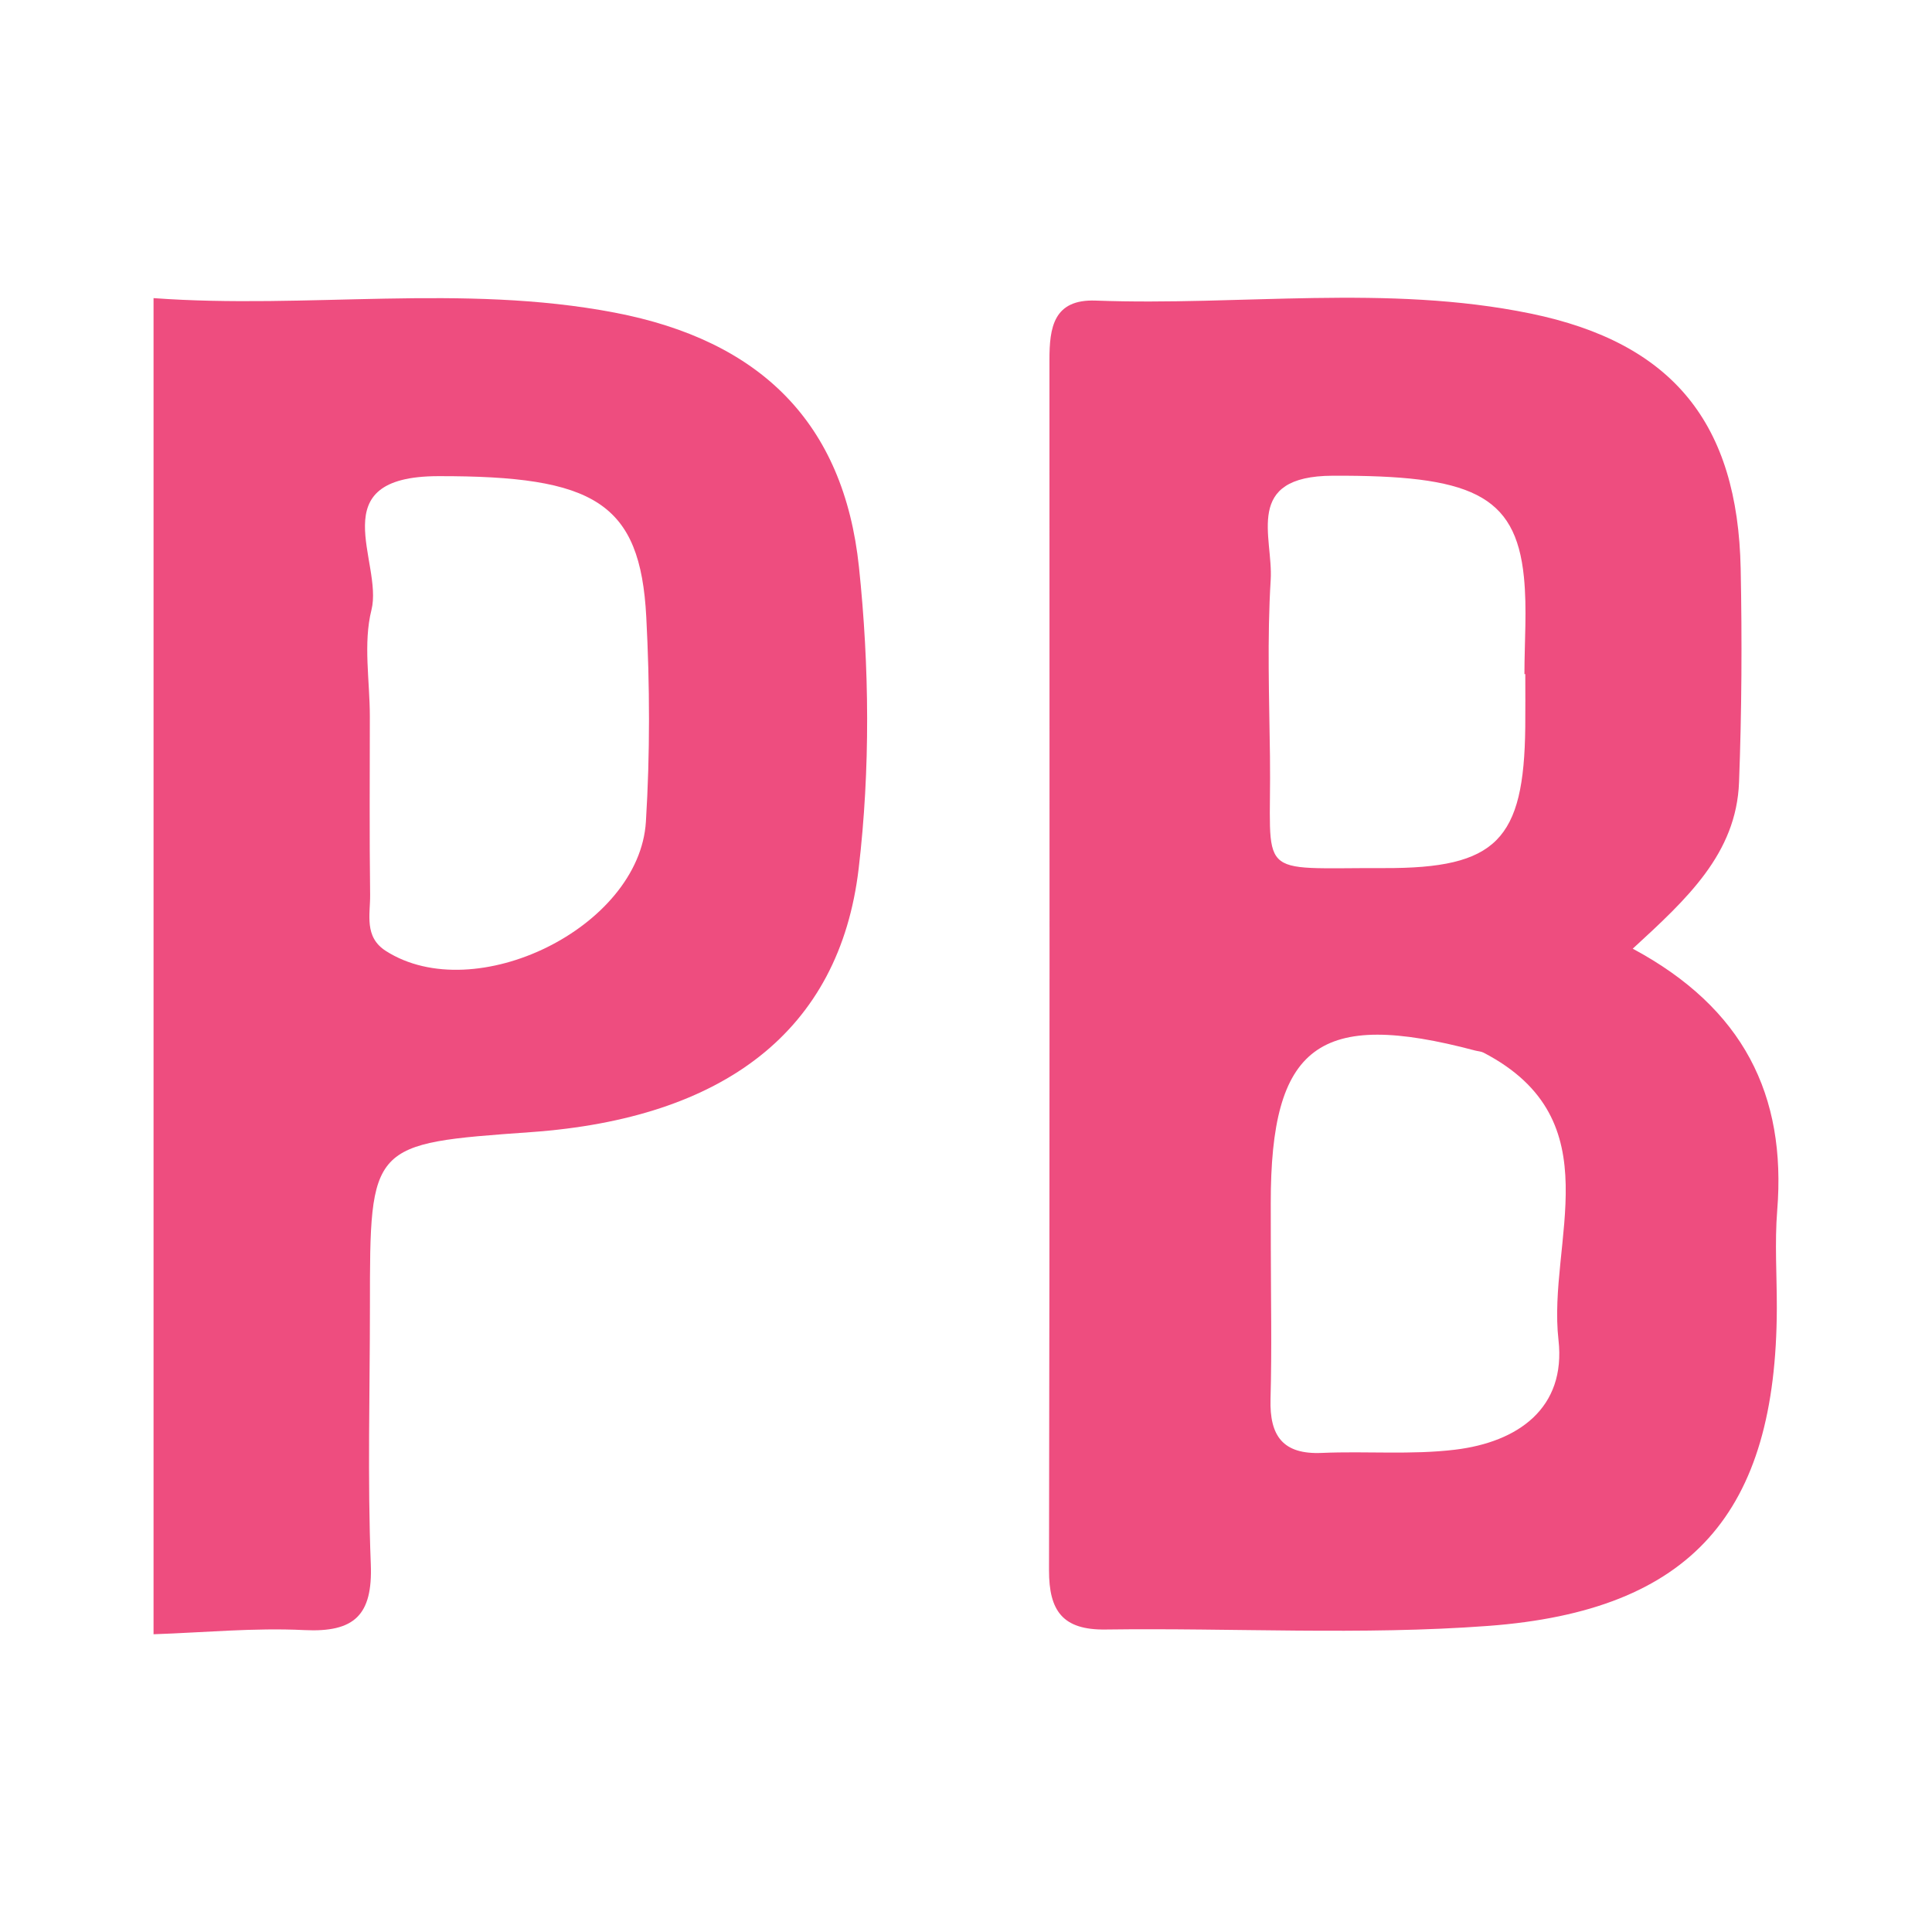
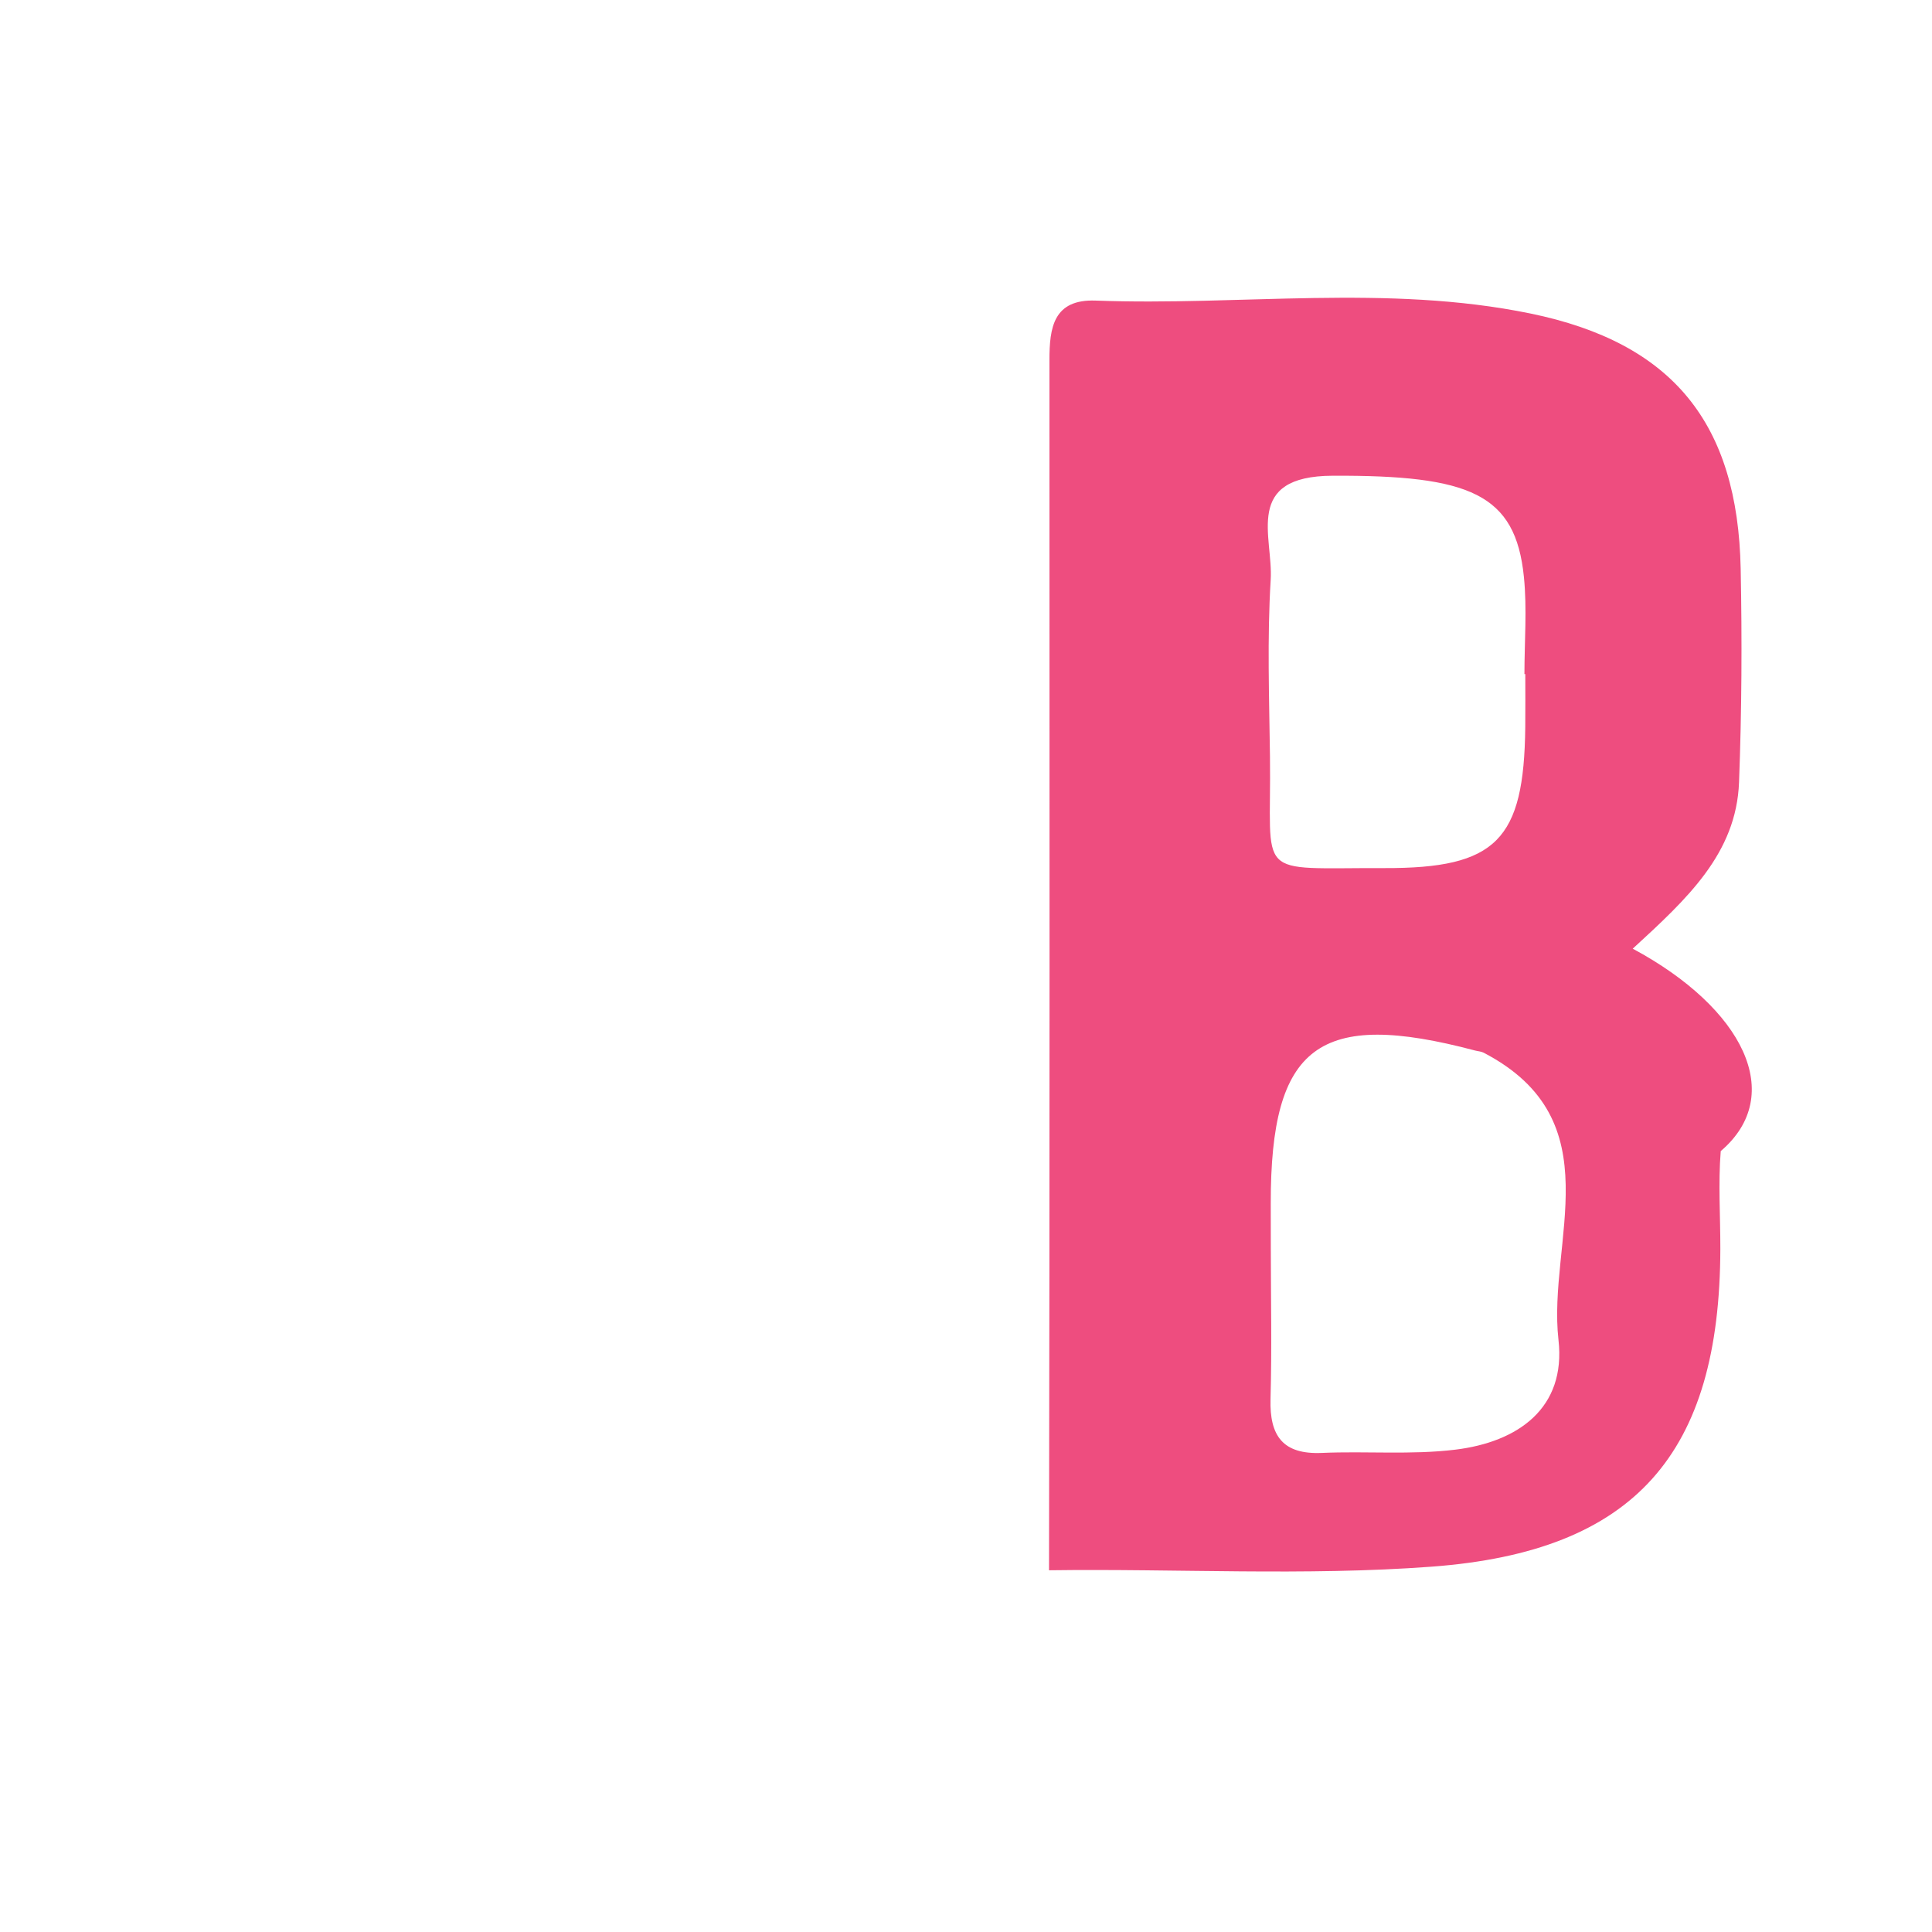
<svg xmlns="http://www.w3.org/2000/svg" version="1.1" id="Layer_1" x="0px" y="0px" width="200px" height="200px" viewBox="0 0 200 200" enable-background="new 0 0 200 200" xml:space="preserve">
  <g>
-     <path fill="#EE4D7F" d="M63.63,32.362c-15.798-3.027-31.84-0.33-47.735-1.501c0,46.105,0,92.21,0,138.316   c5.201-0.175,10.418-0.686,15.597-0.431c5.181,0.256,7.1-1.531,6.893-6.819c-0.348-8.888-0.091-17.799-0.09-26.701   c0.001-16.839,0-16.839,16.667-18.028c19.93-1.421,31.938-10.453,33.926-27.277c1.214-10.28,1.117-20.912,0.032-31.219   C87.346,43.743,78.703,35.25,63.63,32.362z M66.863,85.068c-0.679,10.958-17.699,19.261-26.917,13.376   c-2.287-1.46-1.604-3.795-1.631-5.84c-0.082-6.145-0.03-12.293-0.03-18.439c0-3.688-0.701-7.551,0.167-11.022   c1.244-4.968-5.338-13.83,6.919-13.852c16.135-0.03,20.911,2.686,21.531,14.583C67.269,70.921,67.299,78.026,66.863,85.068z" />
-     <path fill="#EE4D7F" d="M169.021,98.207c5.631-5.172,10.726-9.846,11.004-17.234c0.278-7.36,0.317-14.739,0.169-22.104   c-0.302-15.002-6.982-23.382-21.774-26.417c-14.864-3.05-29.992-0.774-44.991-1.335c-4.388-0.164-4.792,2.817-4.791,6.145   c0.008,41.764,0.033,83.528-0.044,125.292c-0.008,4.206,1.415,6.193,5.847,6.133c13.202-0.179,26.462,0.603,39.597-0.372   c21.109-1.566,29.847-11.737,29.898-32.888c0.008-3.378-0.229-6.774,0.041-10.131C184.938,113.363,180.479,104.361,169.021,98.207z    M131.467,78.315c-0.078-6.101-0.297-12.221,0.075-18.3c0.272-4.435-2.874-10.731,6.421-10.768   c14.194-0.057,18.921,1.858,19.791,10.473c0.336,3.322,0.055,6.705,0.055,10.061c0.03,0,0.06,0,0.089,0   c0,1.83,0.018,3.661-0.003,5.492c-0.13,11.689-2.969,14.63-14.594,14.592C129.658,89.819,131.632,91.16,131.467,78.315z    M161.333,138.707c0.8,7.076-4.203,10.576-10.69,11.363c-4.547,0.552-9.203,0.134-13.803,0.336   c-4.036,0.177-5.421-1.76-5.316-5.563c0.143-5.22,0.036-10.447,0.03-15.671c-0.006-1.536-0.005-3.073-0.006-4.61   c-0.016-16.361,4.983-20.099,21.147-15.813c0.297,0.079,0.626,0.088,0.891,0.226C167.058,115.99,160.18,128.506,161.333,138.707z" />
+     <path fill="#EE4D7F" d="M169.021,98.207c5.631-5.172,10.726-9.846,11.004-17.234c0.278-7.36,0.317-14.739,0.169-22.104   c-0.302-15.002-6.982-23.382-21.774-26.417c-14.864-3.05-29.992-0.774-44.991-1.335c-4.388-0.164-4.792,2.817-4.791,6.145   c0.008,41.764,0.033,83.528-0.044,125.292c13.202-0.179,26.462,0.603,39.597-0.372   c21.109-1.566,29.847-11.737,29.898-32.888c0.008-3.378-0.229-6.774,0.041-10.131C184.938,113.363,180.479,104.361,169.021,98.207z    M131.467,78.315c-0.078-6.101-0.297-12.221,0.075-18.3c0.272-4.435-2.874-10.731,6.421-10.768   c14.194-0.057,18.921,1.858,19.791,10.473c0.336,3.322,0.055,6.705,0.055,10.061c0.03,0,0.06,0,0.089,0   c0,1.83,0.018,3.661-0.003,5.492c-0.13,11.689-2.969,14.63-14.594,14.592C129.658,89.819,131.632,91.16,131.467,78.315z    M161.333,138.707c0.8,7.076-4.203,10.576-10.69,11.363c-4.547,0.552-9.203,0.134-13.803,0.336   c-4.036,0.177-5.421-1.76-5.316-5.563c0.143-5.22,0.036-10.447,0.03-15.671c-0.006-1.536-0.005-3.073-0.006-4.61   c-0.016-16.361,4.983-20.099,21.147-15.813c0.297,0.079,0.626,0.088,0.891,0.226C167.058,115.99,160.18,128.506,161.333,138.707z" />
  </g>
</svg>